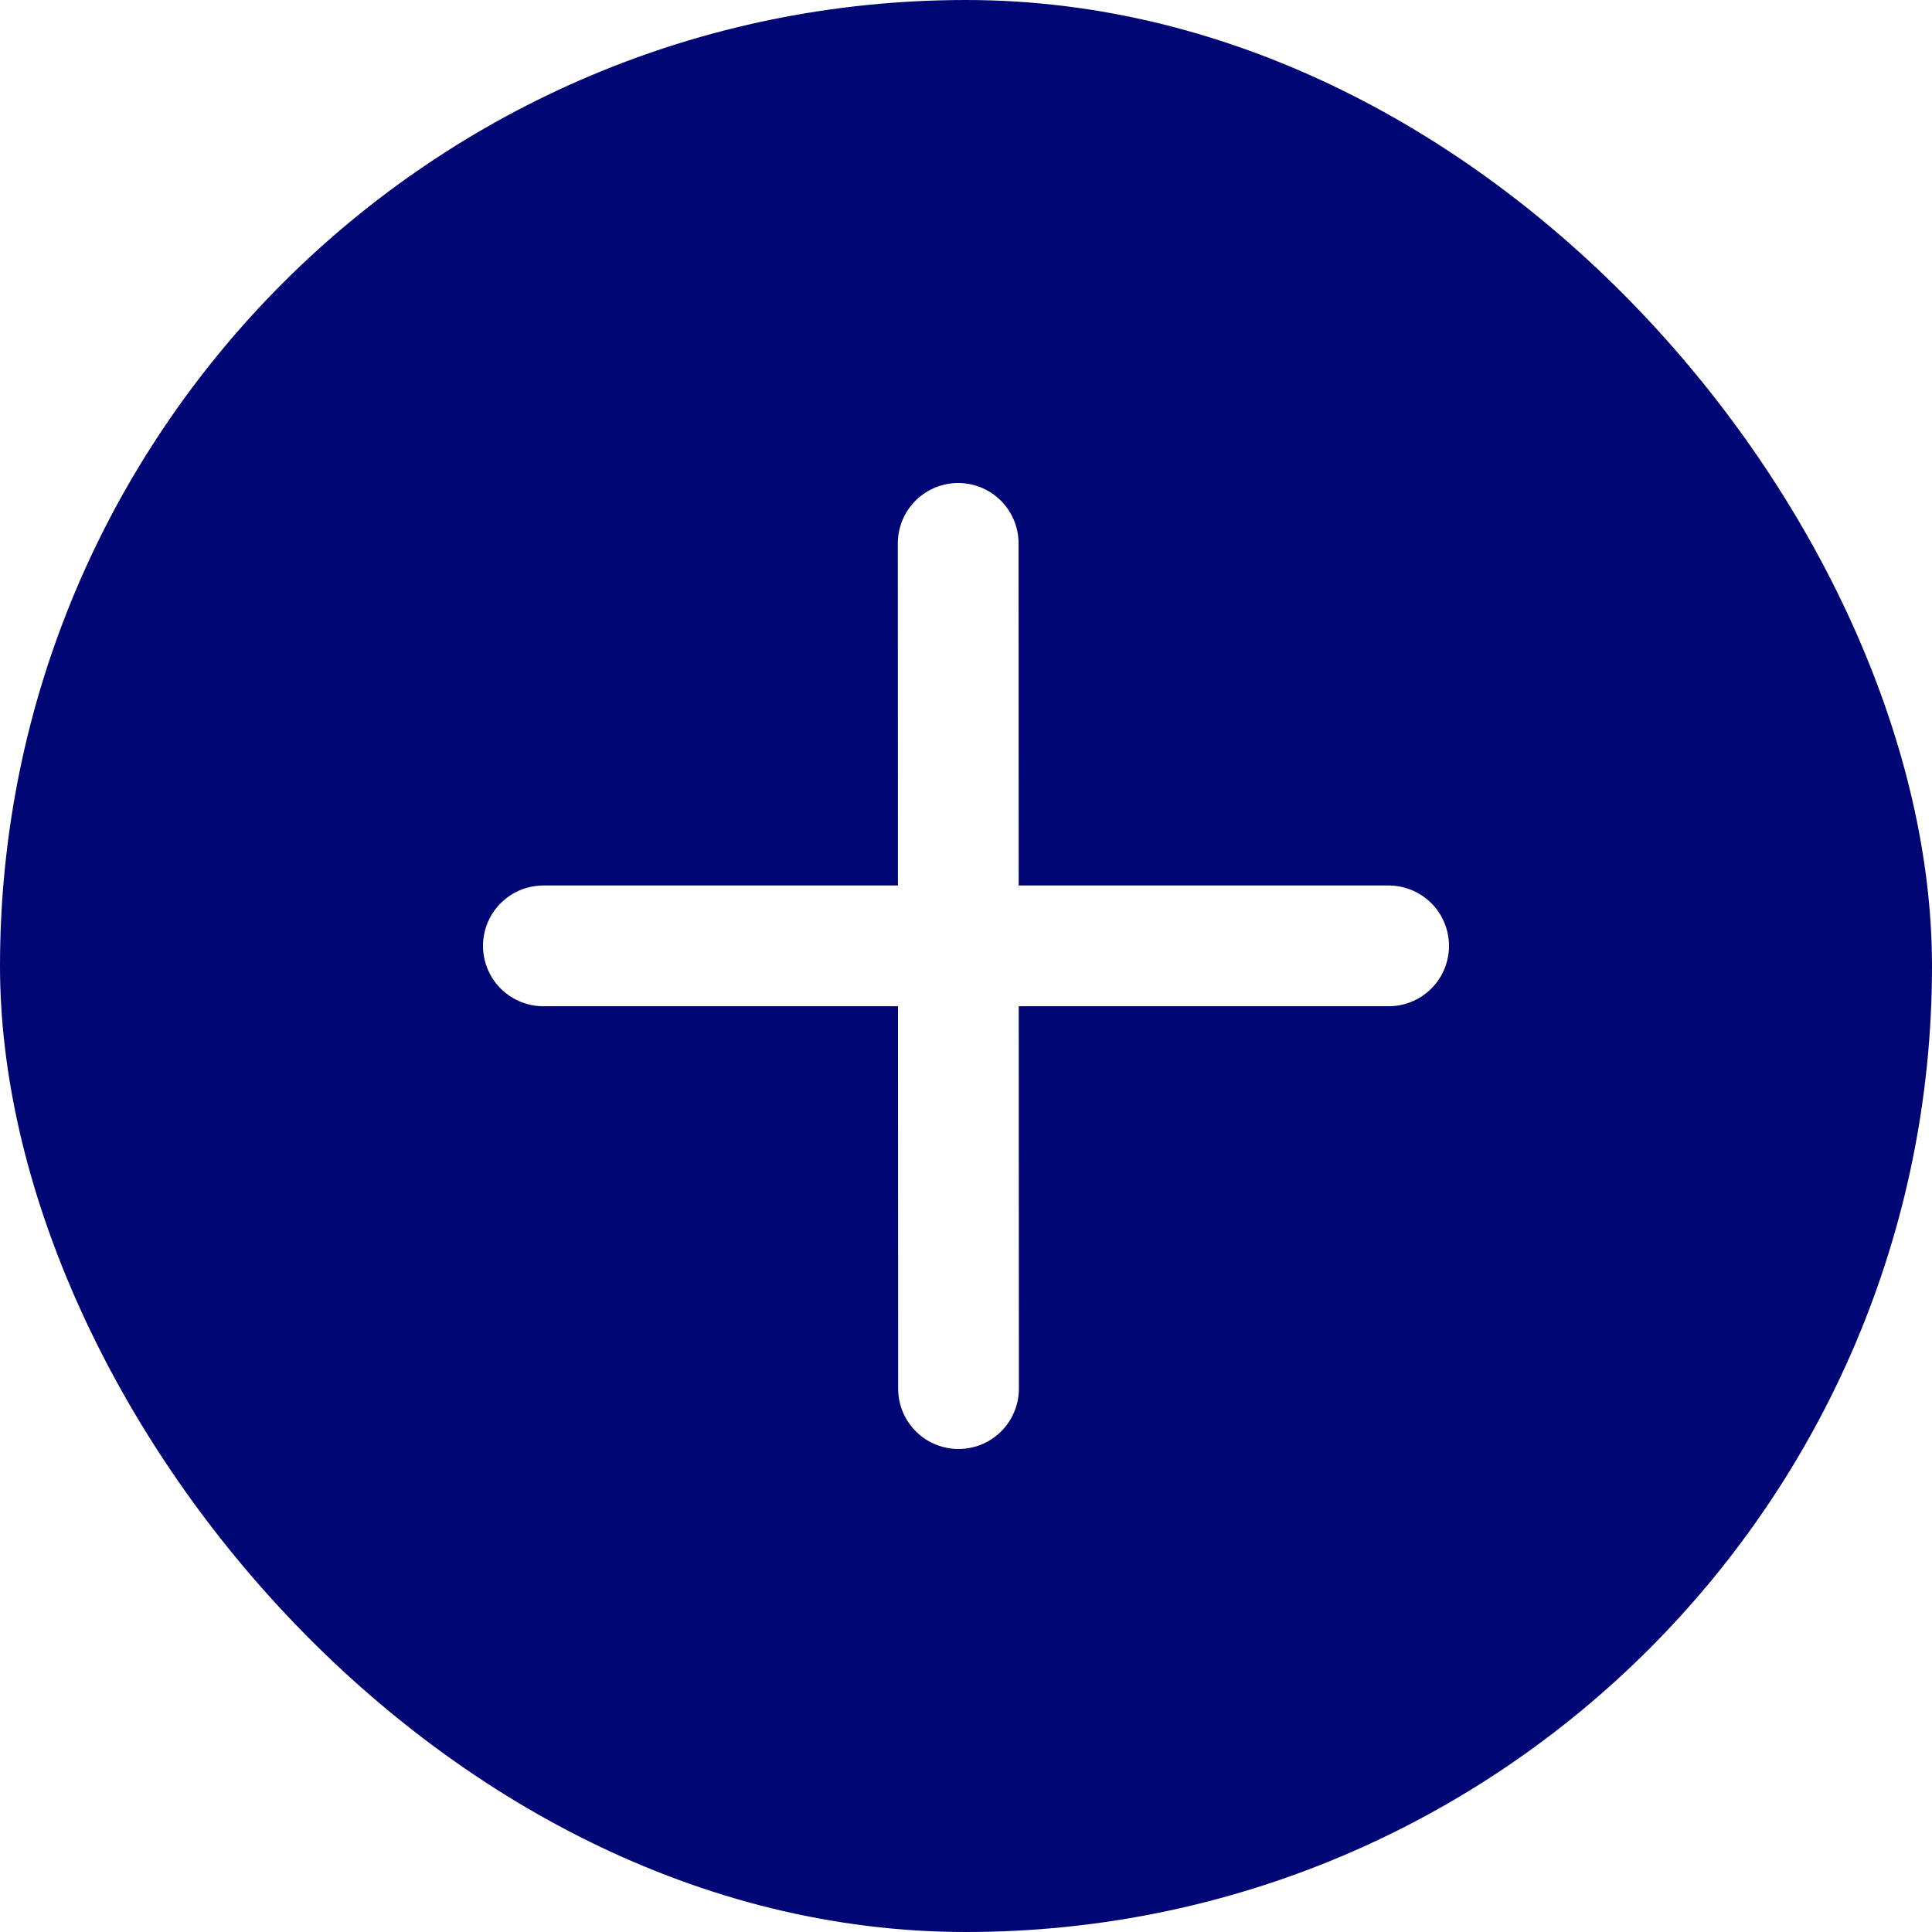
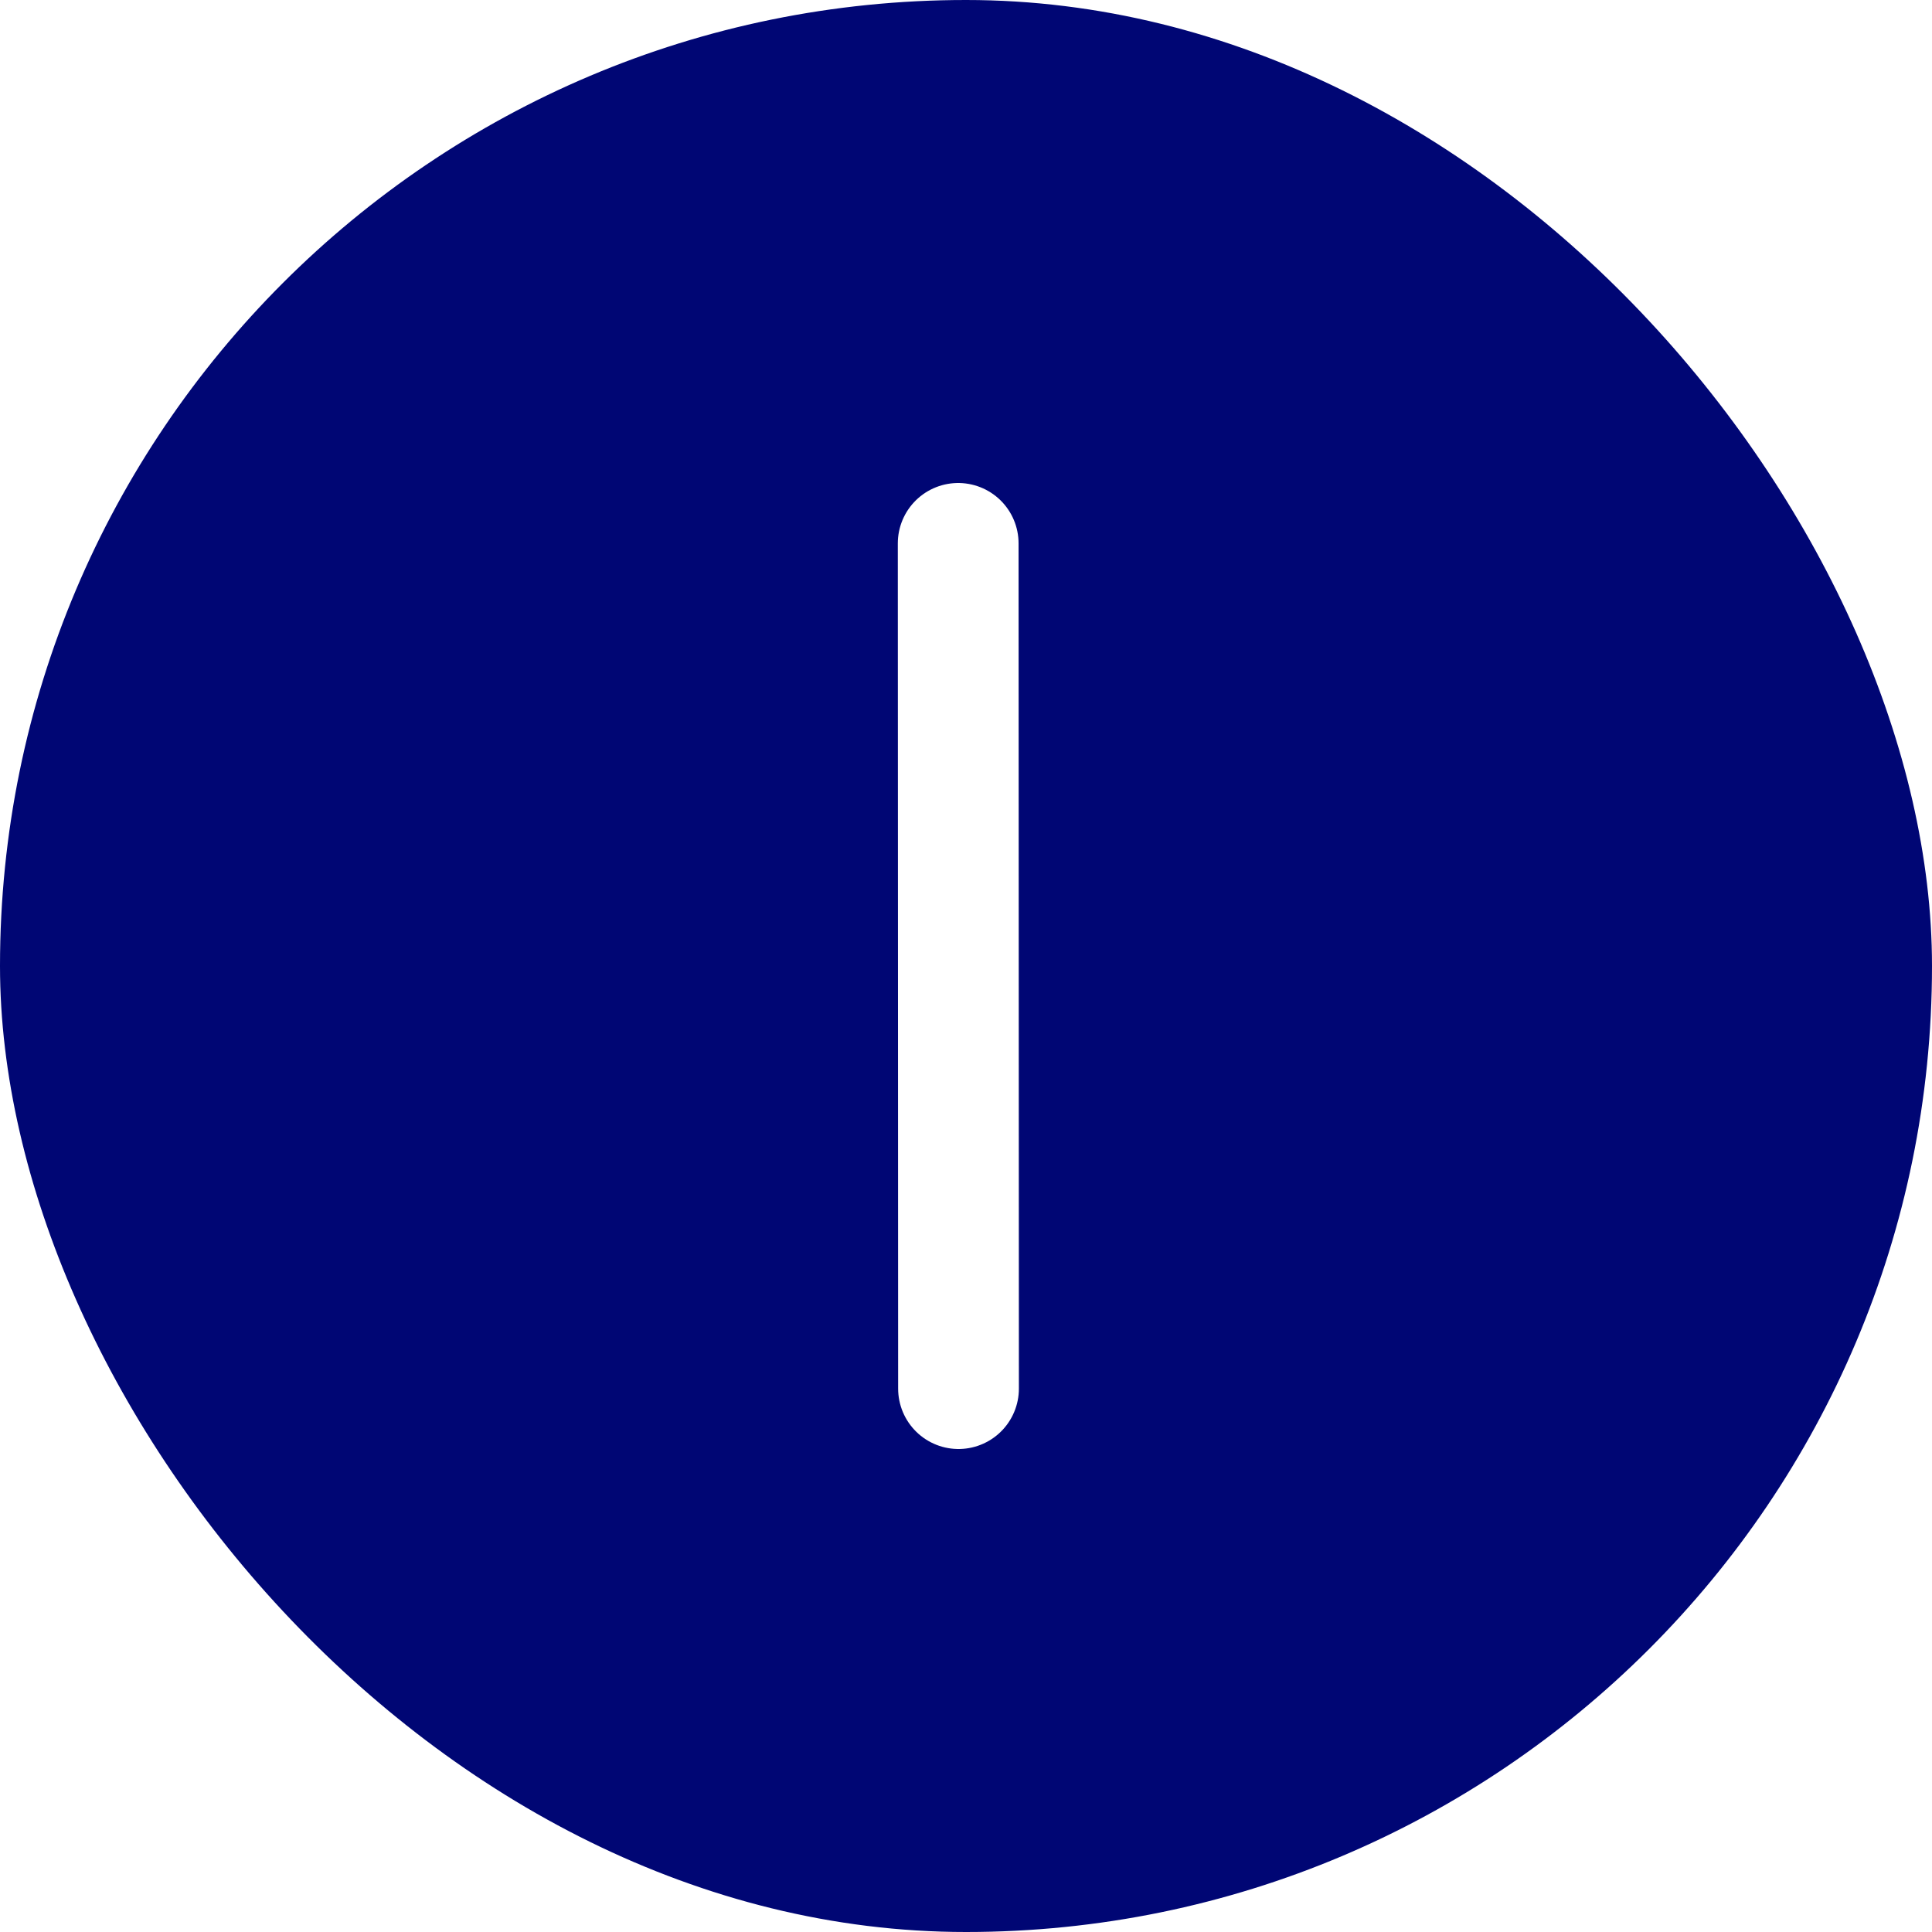
<svg xmlns="http://www.w3.org/2000/svg" width="24" height="24" viewBox="0 0 24 24" fill="none">
  <g filter="url(#filter0_b_2219_63812)">
    <rect width="24" height="24" rx="12" fill="#000674" />
  </g>
  <line x1="11.903" y1="6.75" x2="11.907" y2="17.25" stroke="white" stroke-width="1.5" stroke-linecap="round" />
-   <line x1="17.25" y1="11.75" x2="6.75" y2="11.75" stroke="white" stroke-width="1.5" stroke-linecap="round" />
  <defs>
    <filter id="filter0_b_2219_63812" x="-24" y="-24" width="72" height="72" filterUnits="userSpaceOnUse" color-interpolation-filters="sRGB">
      <feFlood flood-opacity="0" result="BackgroundImageFix" />
      <feGaussianBlur in="BackgroundImageFix" stdDeviation="12" />
      <feComposite in2="SourceAlpha" operator="in" result="effect1_backgroundBlur_2219_63812" />
      <feBlend mode="normal" in="SourceGraphic" in2="effect1_backgroundBlur_2219_63812" result="shape" />
    </filter>
  </defs>
</svg>